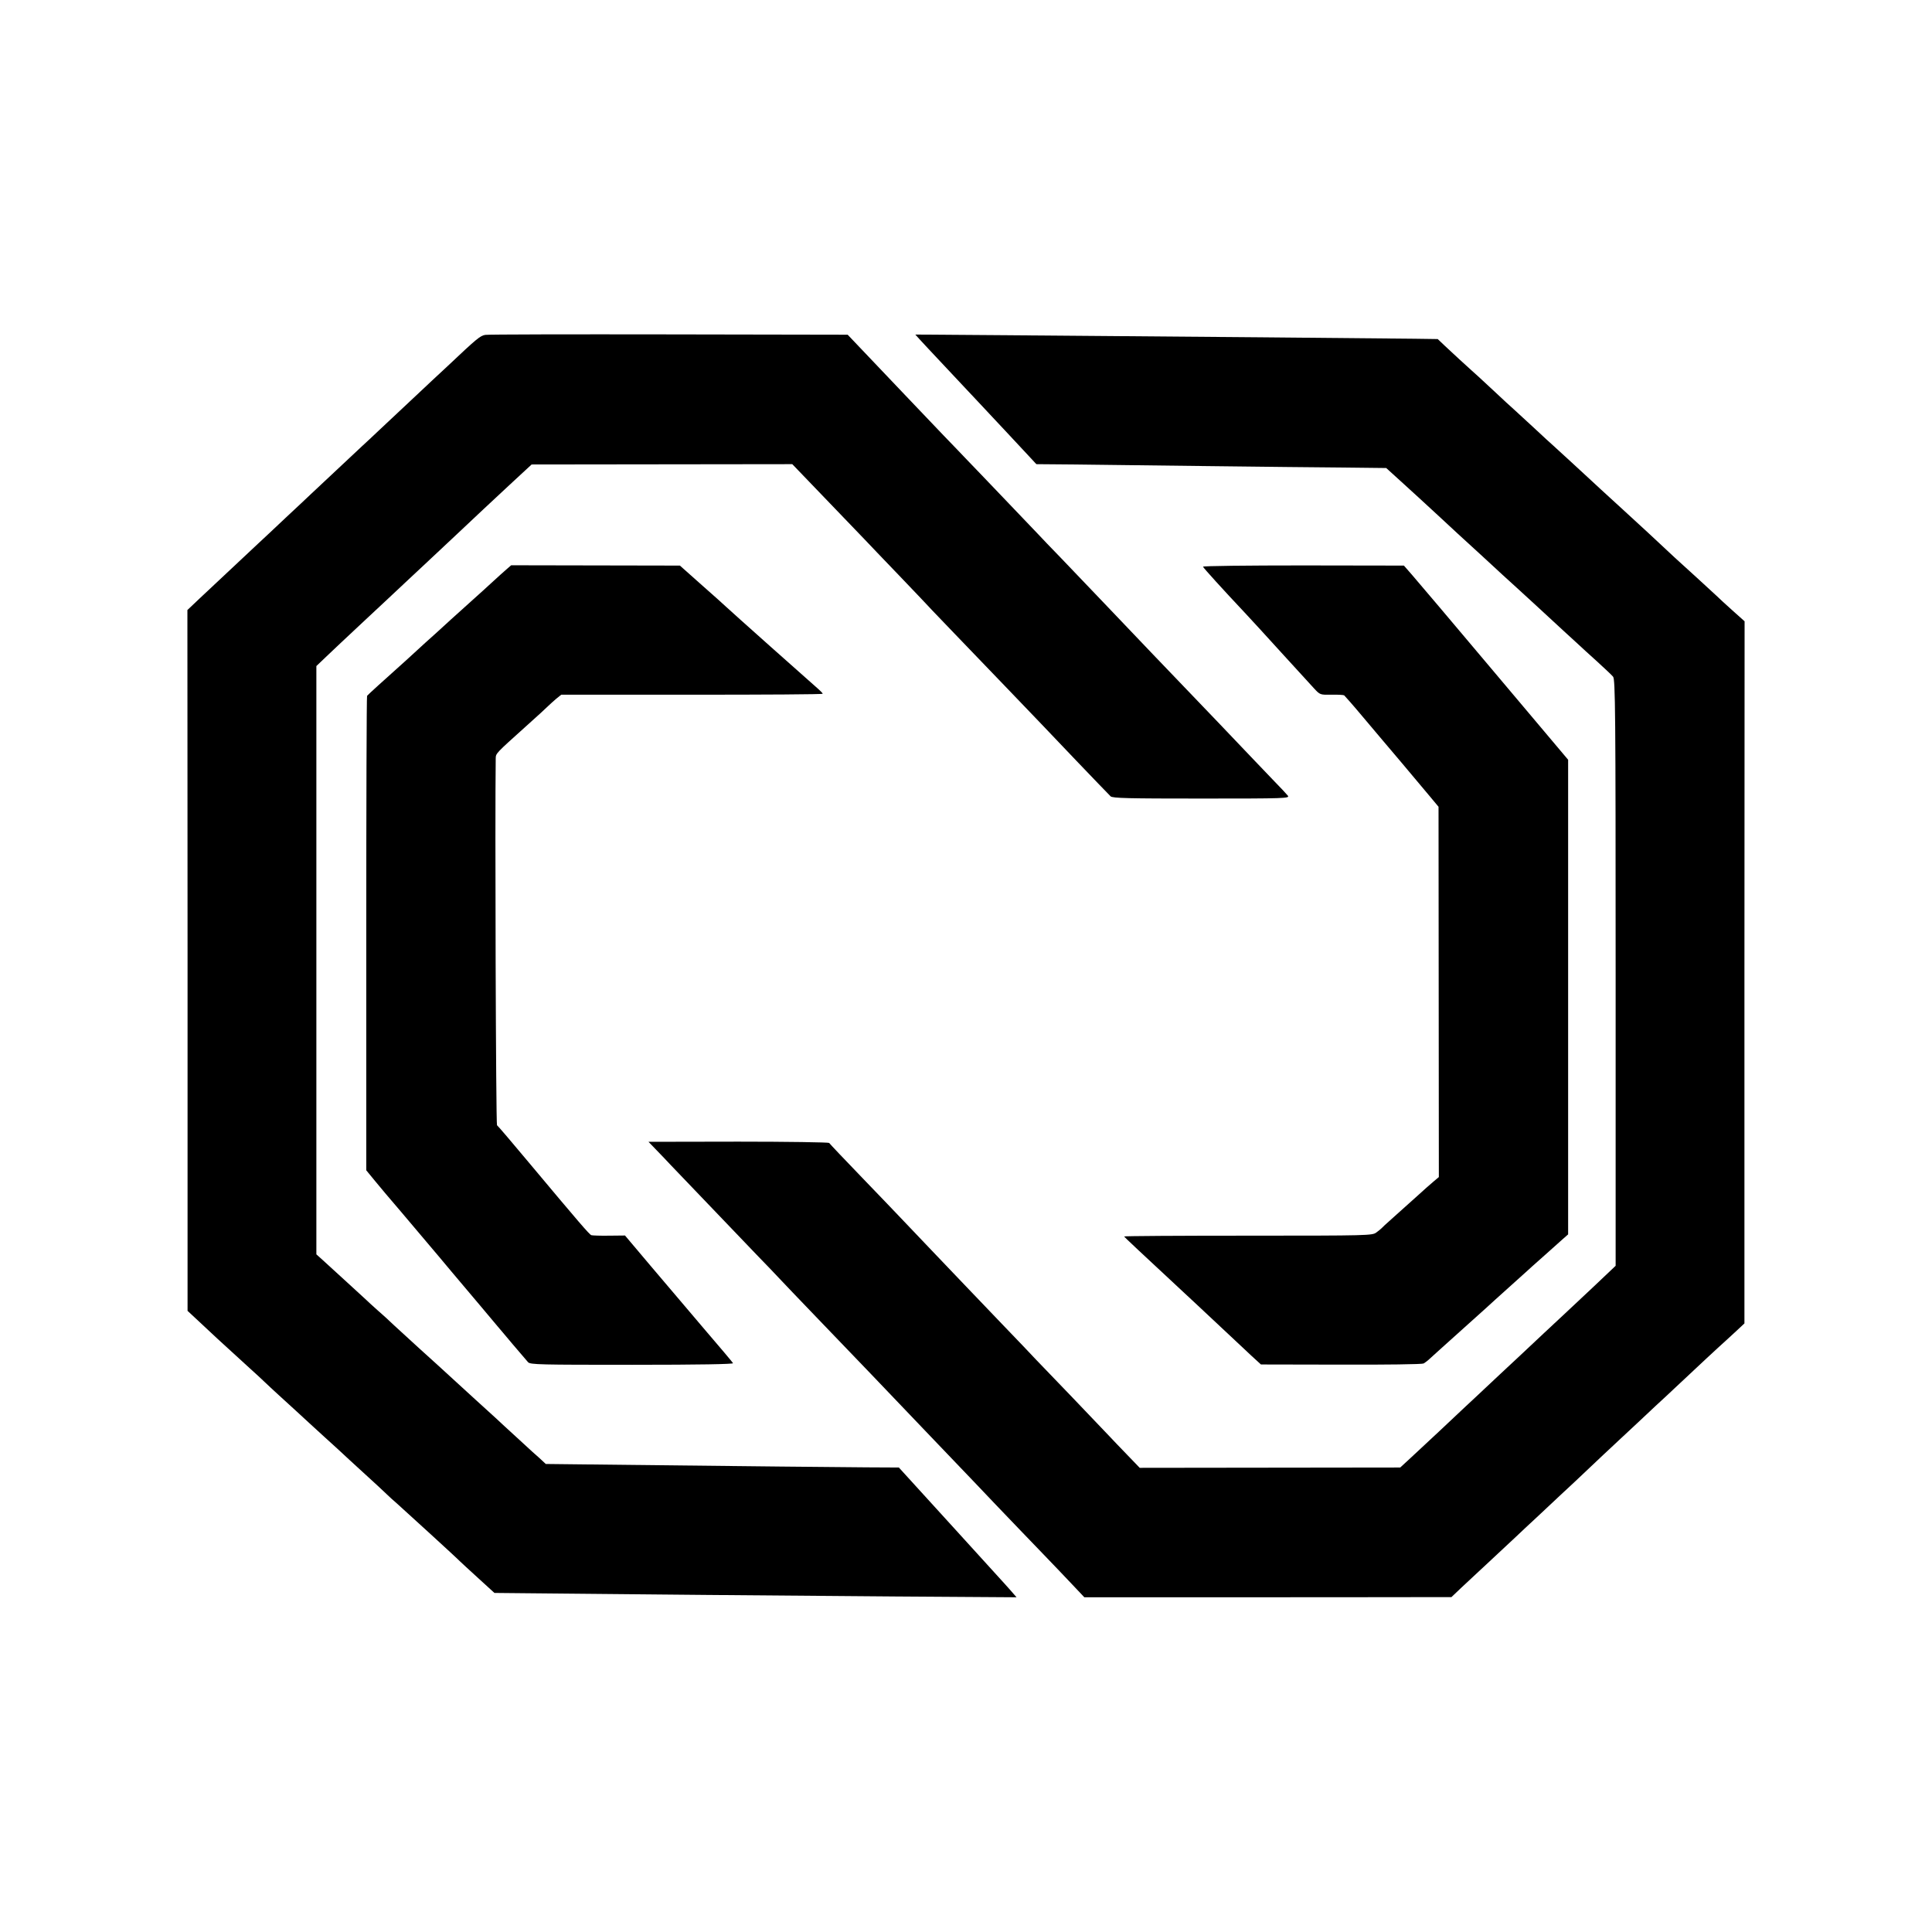
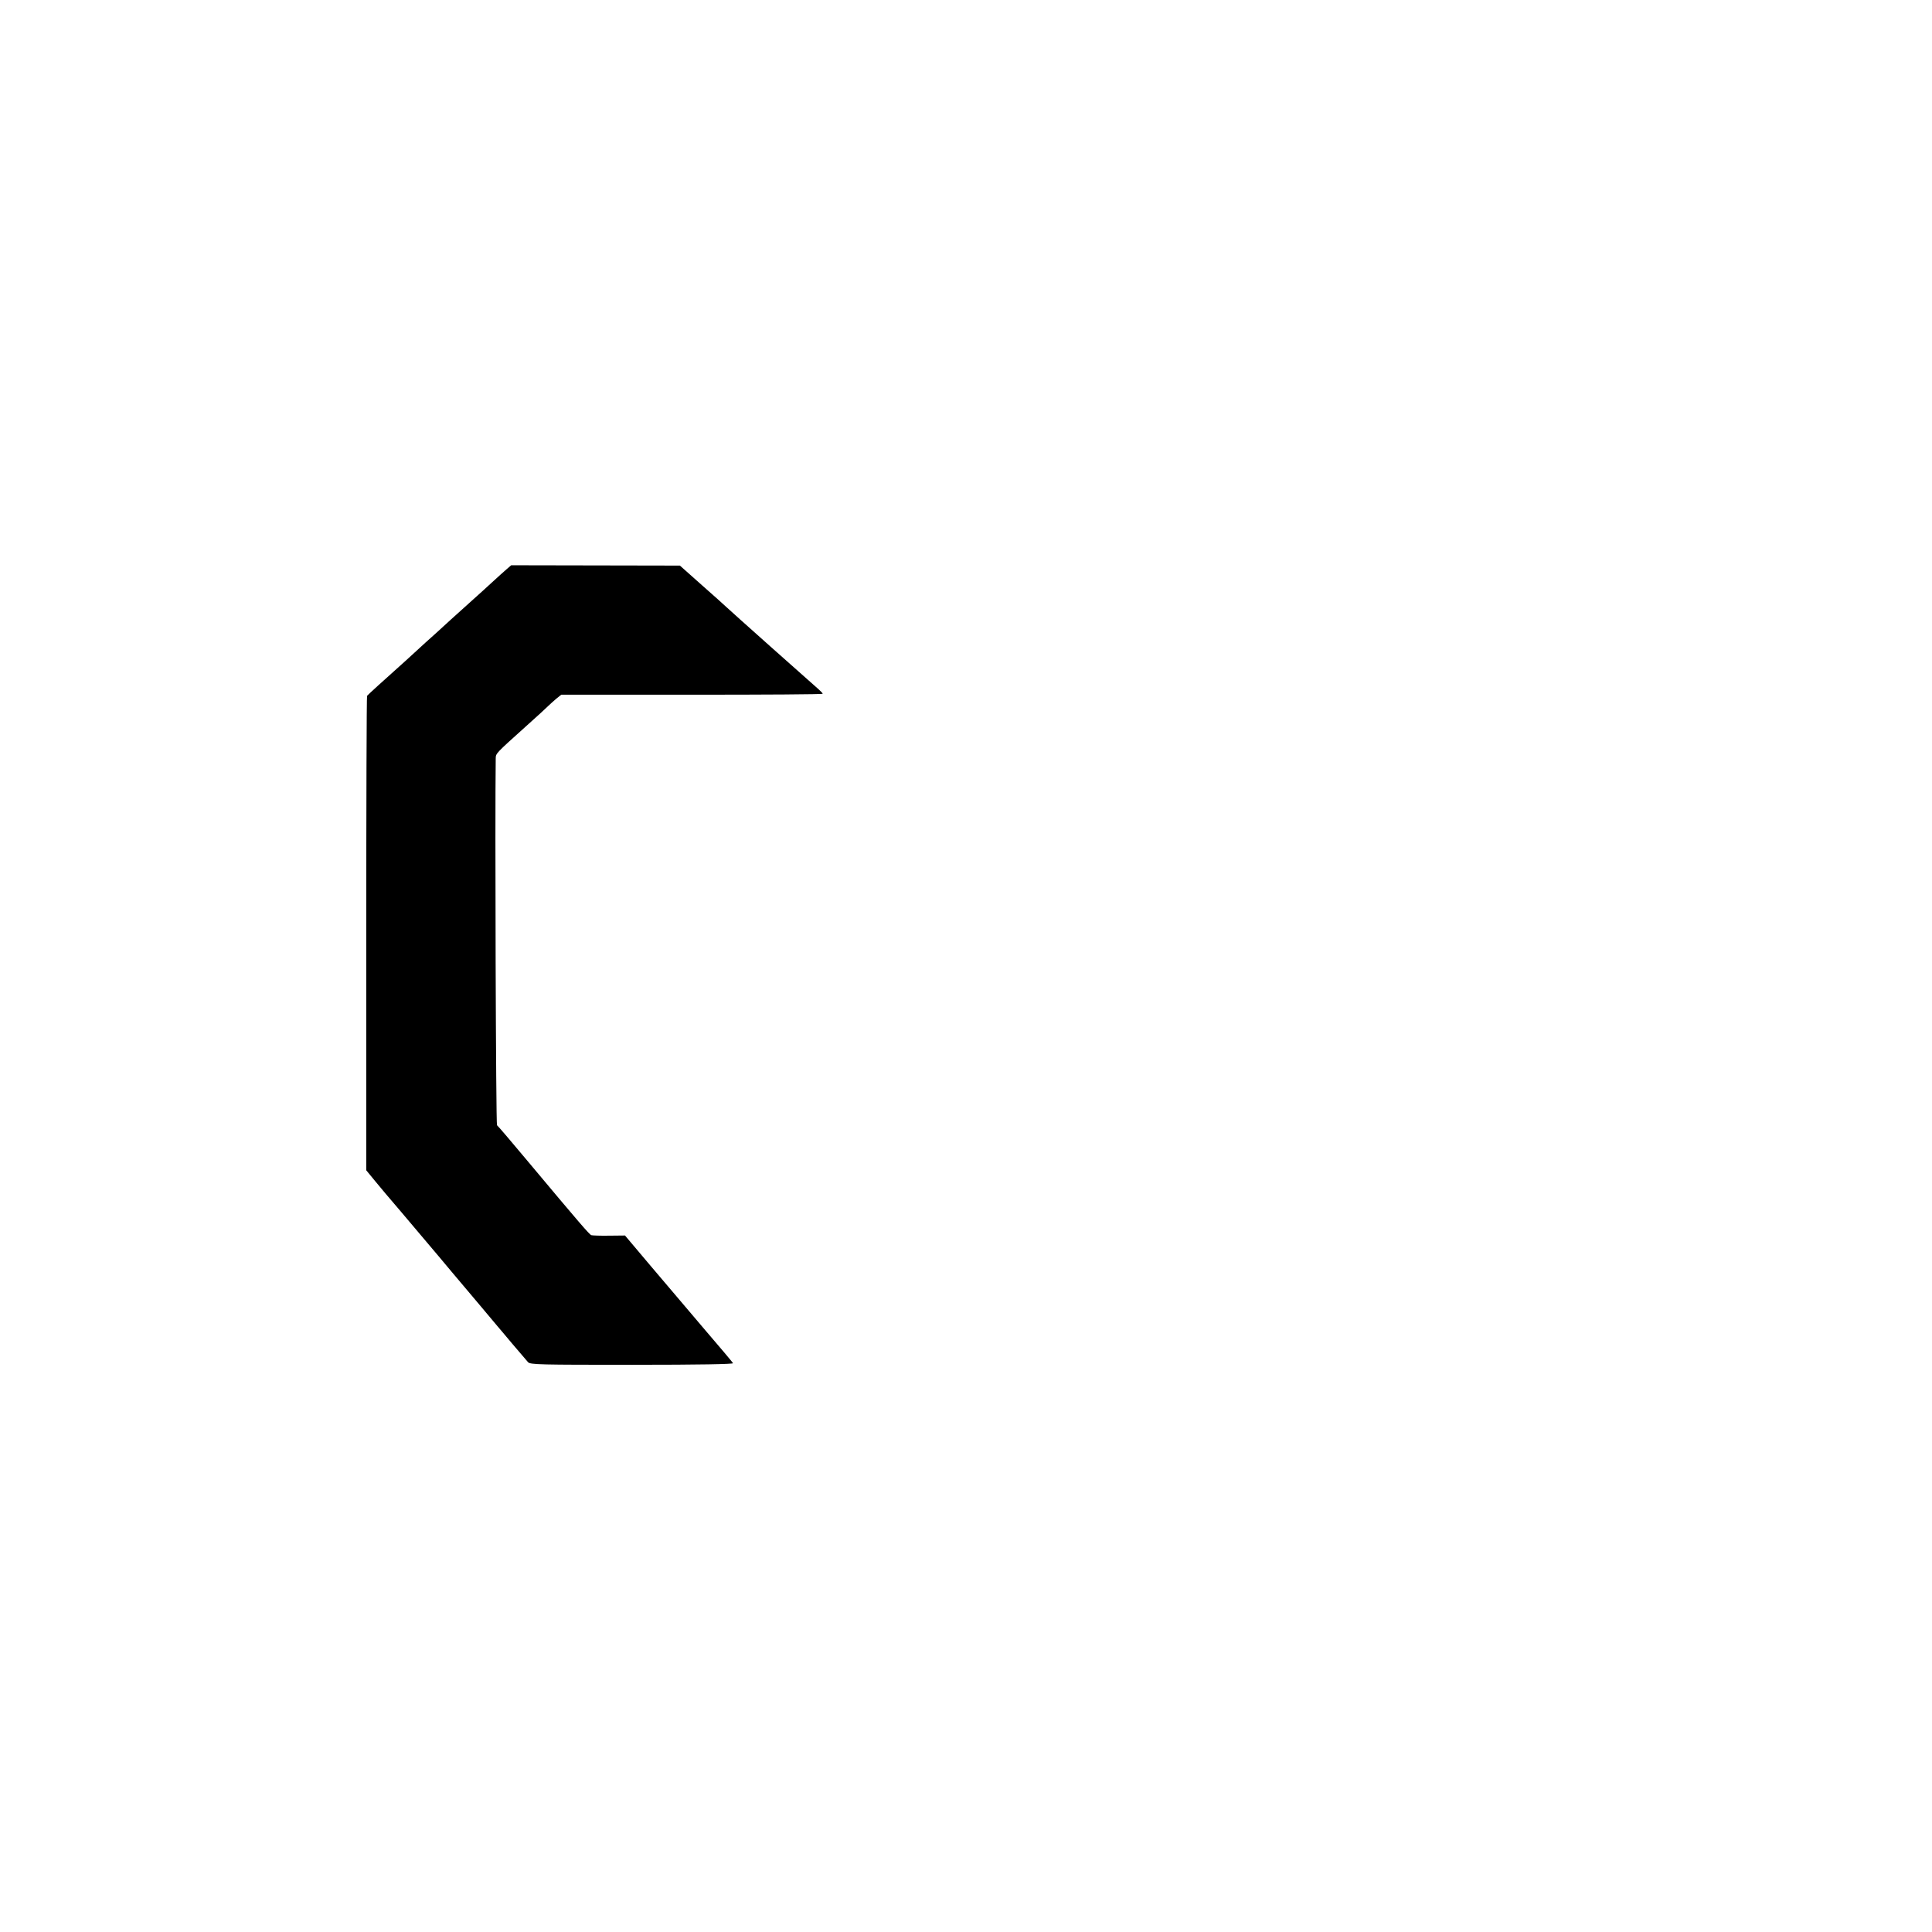
<svg xmlns="http://www.w3.org/2000/svg" version="1.0" width="1200pt" height="1200pt" viewBox="0 0 1200 1200" preserveAspectRatio="xMidYMid meet">
  <g transform="translate(0,1200) scale(0.1,-0.1)" fill="#000000" stroke="none">
-     <path d="M3014 9920 c-31 -5 -52 -22 -234 -194 -42 -39 -139 -129 -215 -201 -76 -71 -171 -160 -209 -196 -39 -37 -87 -82 -107 -100 -20 -19 -92 -86 -159 -149 -67 -63 -139 -130 -159 -149 -20 -19 -92 -87 -161 -151 -69 -65 -141 -133 -161 -151 -76 -71 -296 -277 -369 -346 l-76 -72 1 -2176 0 -2177 71 -66 c63 -60 140 -131 318 -293 33 -30 74 -67 91 -84 17 -16 55 -52 85 -79 30 -27 82 -75 115 -105 33 -31 110 -101 170 -156 61 -55 112 -102 115 -105 3 -3 59 -55 125 -115 66 -60 132 -121 146 -135 14 -14 44 -41 65 -59 59 -53 378 -344 389 -357 6 -5 56 -53 113 -104 l103 -94 207 -2 c574 -6 1608 -15 2281 -20 l755 -5 -20 23 c-27 31 -5 8 -375 414 l-336 369 -199 1 c-172 1 -663 6 -1726 18 l-268 3 -42 39 c-24 21 -61 54 -83 75 -127 116 -160 147 -189 174 -18 17 -72 66 -121 110 -75 68 -170 155 -235 215 -9 8 -61 55 -116 105 -54 49 -124 113 -154 141 -30 29 -77 72 -104 95 -27 24 -59 53 -70 64 -22 20 -197 181 -271 248 l-40 36 0 1827 0 1827 64 61 c75 71 66 63 251 236 80 74 183 171 230 215 47 44 124 116 170 159 47 44 119 111 160 150 114 108 213 200 343 321 l119 110 809 1 810 1 198 -206 c109 -113 220 -229 247 -257 27 -29 126 -132 219 -229 94 -98 187 -196 208 -219 22 -23 85 -88 140 -146 171 -177 482 -502 536 -558 42 -45 388 -407 429 -448 11 -12 114 -14 564 -14 523 0 550 1 537 18 -7 9 -50 55 -96 102 -45 47 -103 108 -130 136 -48 51 -322 338 -524 548 -59 61 -128 134 -154 161 -88 93 -400 419 -506 530 -59 60 -121 126 -139 145 -18 19 -114 120 -214 224 -99 104 -203 212 -230 240 -26 28 -92 96 -145 151 -94 99 -360 377 -517 543 l-79 83 -1110 2 c-611 1 -1124 0 -1141 -3z" />
-     <path d="M5715 9889 c17 -18 39 -42 50 -54 23 -25 268 -286 305 -325 73 -78 272 -290 316 -338 l51 -55 239 -2 c131 -2 502 -6 824 -10 322 -4 703 -8 847 -9 l263 -3 87 -79 c80 -73 154 -140 240 -220 31 -30 196 -181 252 -232 14 -13 49 -45 76 -70 28 -26 97 -90 155 -142 57 -52 111 -102 120 -110 137 -127 241 -222 264 -243 16 -15 67 -62 114 -104 47 -43 93 -86 101 -96 14 -16 16 -211 16 -1838 l0 -1821 -135 -128 c-74 -70 -147 -138 -161 -151 -30 -28 -267 -249 -314 -294 -18 -16 -92 -86 -166 -155 -73 -69 -143 -134 -155 -145 -48 -46 -284 -267 -343 -321 l-64 -59 -809 -1 -809 -1 -78 81 c-44 45 -93 97 -111 116 -18 19 -121 127 -229 240 -109 113 -210 219 -227 236 -16 18 -111 117 -210 220 -100 104 -200 209 -223 233 -22 23 -117 122 -210 220 -93 97 -183 192 -201 211 -18 19 -123 129 -234 244 -110 114 -203 212 -206 217 -3 4 -257 8 -564 8 l-558 -1 50 -52 c27 -28 65 -67 83 -87 37 -39 371 -388 540 -564 59 -60 121 -126 139 -145 18 -19 125 -132 239 -250 273 -284 378 -393 661 -690 91 -95 190 -199 220 -230 30 -32 132 -137 225 -236 94 -98 224 -234 291 -303 67 -69 152 -159 190 -199 l69 -73 1035 0 c569 0 1082 1 1140 1 l105 0 61 58 c33 31 119 111 190 177 71 66 138 129 150 140 11 11 81 76 155 145 73 69 170 159 214 200 125 119 259 244 271 255 6 5 66 62 134 125 67 63 134 126 149 139 14 13 85 79 156 146 72 67 150 141 175 163 25 22 72 66 105 96 l60 56 0 2180 1 2181 -75 67 c-41 37 -86 78 -100 92 -22 21 -219 201 -257 235 -6 6 -40 37 -75 70 -35 33 -147 137 -249 230 -102 93 -190 174 -196 180 -28 26 -219 202 -235 216 -10 8 -66 60 -125 115 -59 54 -115 106 -124 114 -10 8 -68 62 -130 120 -62 58 -122 113 -134 123 -28 25 -111 101 -164 151 l-42 40 -143 2 c-269 3 -1504 14 -2302 20 l-800 6 30 -33z" />
    <path d="M3145 8463 c-16 -14 -52 -46 -80 -72 -27 -25 -95 -87 -150 -136 -55 -50 -105 -94 -111 -100 -6 -5 -48 -44 -93 -85 -46 -41 -98 -88 -116 -105 -18 -16 -50 -46 -71 -65 -141 -126 -240 -216 -244 -222 -3 -3 -5 -668 -5 -1476 l0 -1471 55 -67 c30 -36 60 -72 65 -78 13 -15 152 -178 251 -296 44 -52 116 -137 159 -189 44 -52 122 -144 173 -205 51 -61 101 -120 110 -131 10 -11 53 -63 97 -115 44 -52 87 -102 95 -111 14 -15 74 -16 647 -16 421 0 630 4 626 10 -3 6 -85 103 -182 216 -96 113 -246 289 -332 391 l-157 186 -98 -1 c-55 -1 -104 1 -111 3 -12 4 -75 77 -393 457 -101 121 -188 223 -193 226 -7 5 -13 1936 -8 2276 1 35 -5 28 196 209 61 54 119 108 130 119 11 11 34 31 50 45 l31 25 812 0 c447 0 812 2 812 6 0 3 -12 16 -27 29 -43 37 -556 494 -573 511 -8 8 -76 69 -151 135 l-136 121 -524 1 -524 1 -30 -26z" />
-     <path d="M7472 8480 c3 -8 127 -145 259 -285 36 -38 139 -151 229 -250 90 -99 181 -198 202 -221 37 -40 38 -40 108 -39 39 1 74 -1 79 -4 4 -4 50 -55 101 -116 51 -60 111 -132 135 -160 44 -51 181 -214 289 -343 l61 -73 1 -1150 1 -1150 -31 -26 c-17 -14 -69 -60 -116 -103 -47 -42 -112 -101 -145 -130 -33 -29 -62 -56 -65 -60 -3 -3 -17 -15 -31 -25 -25 -19 -45 -20 -797 -20 -425 0 -771 -2 -770 -5 3 -5 78 -76 458 -429 74 -69 166 -155 205 -192 38 -36 96 -90 128 -120 l59 -54 496 -1 c274 -1 505 2 514 7 9 5 22 15 30 22 7 7 103 93 213 192 110 98 202 182 205 185 3 3 48 43 100 90 52 47 97 87 100 90 3 3 45 41 95 85 49 44 104 93 122 109 l33 29 0 1474 0 1474 -461 547 c-253 301 -483 572 -510 603 l-49 56 -625 1 c-345 0 -625 -3 -623 -8z" />
  </g>
</svg>